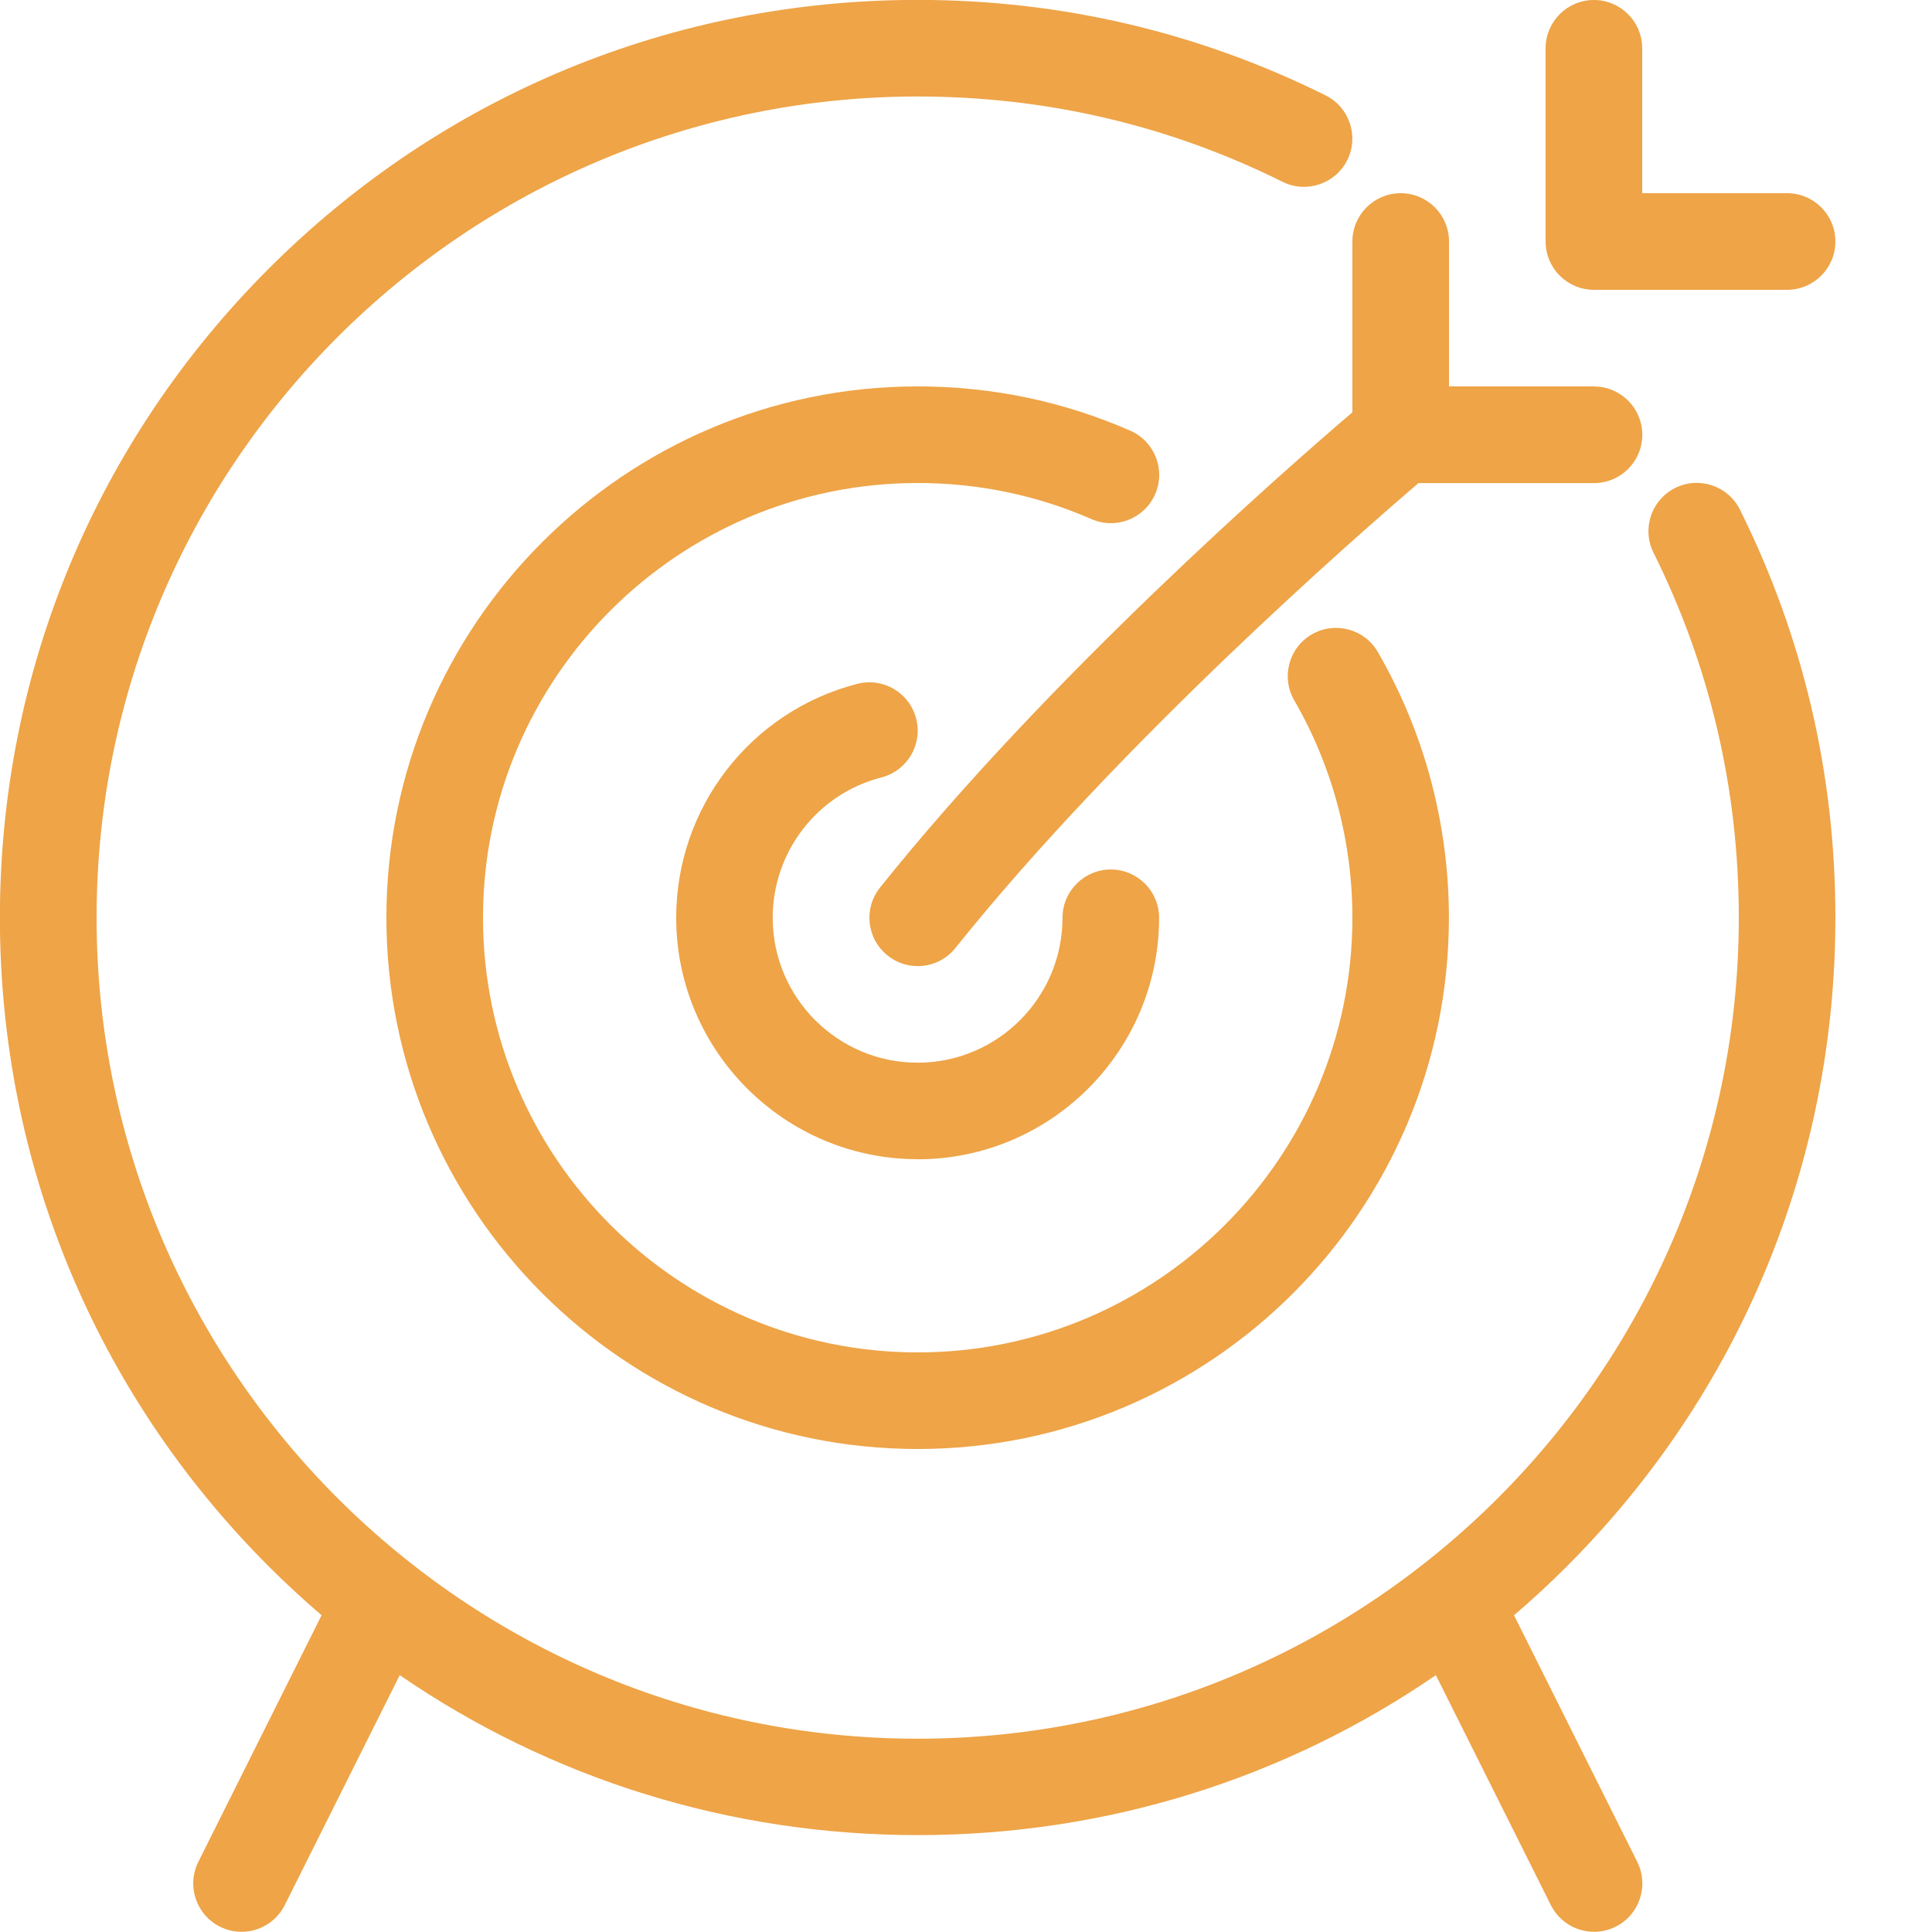
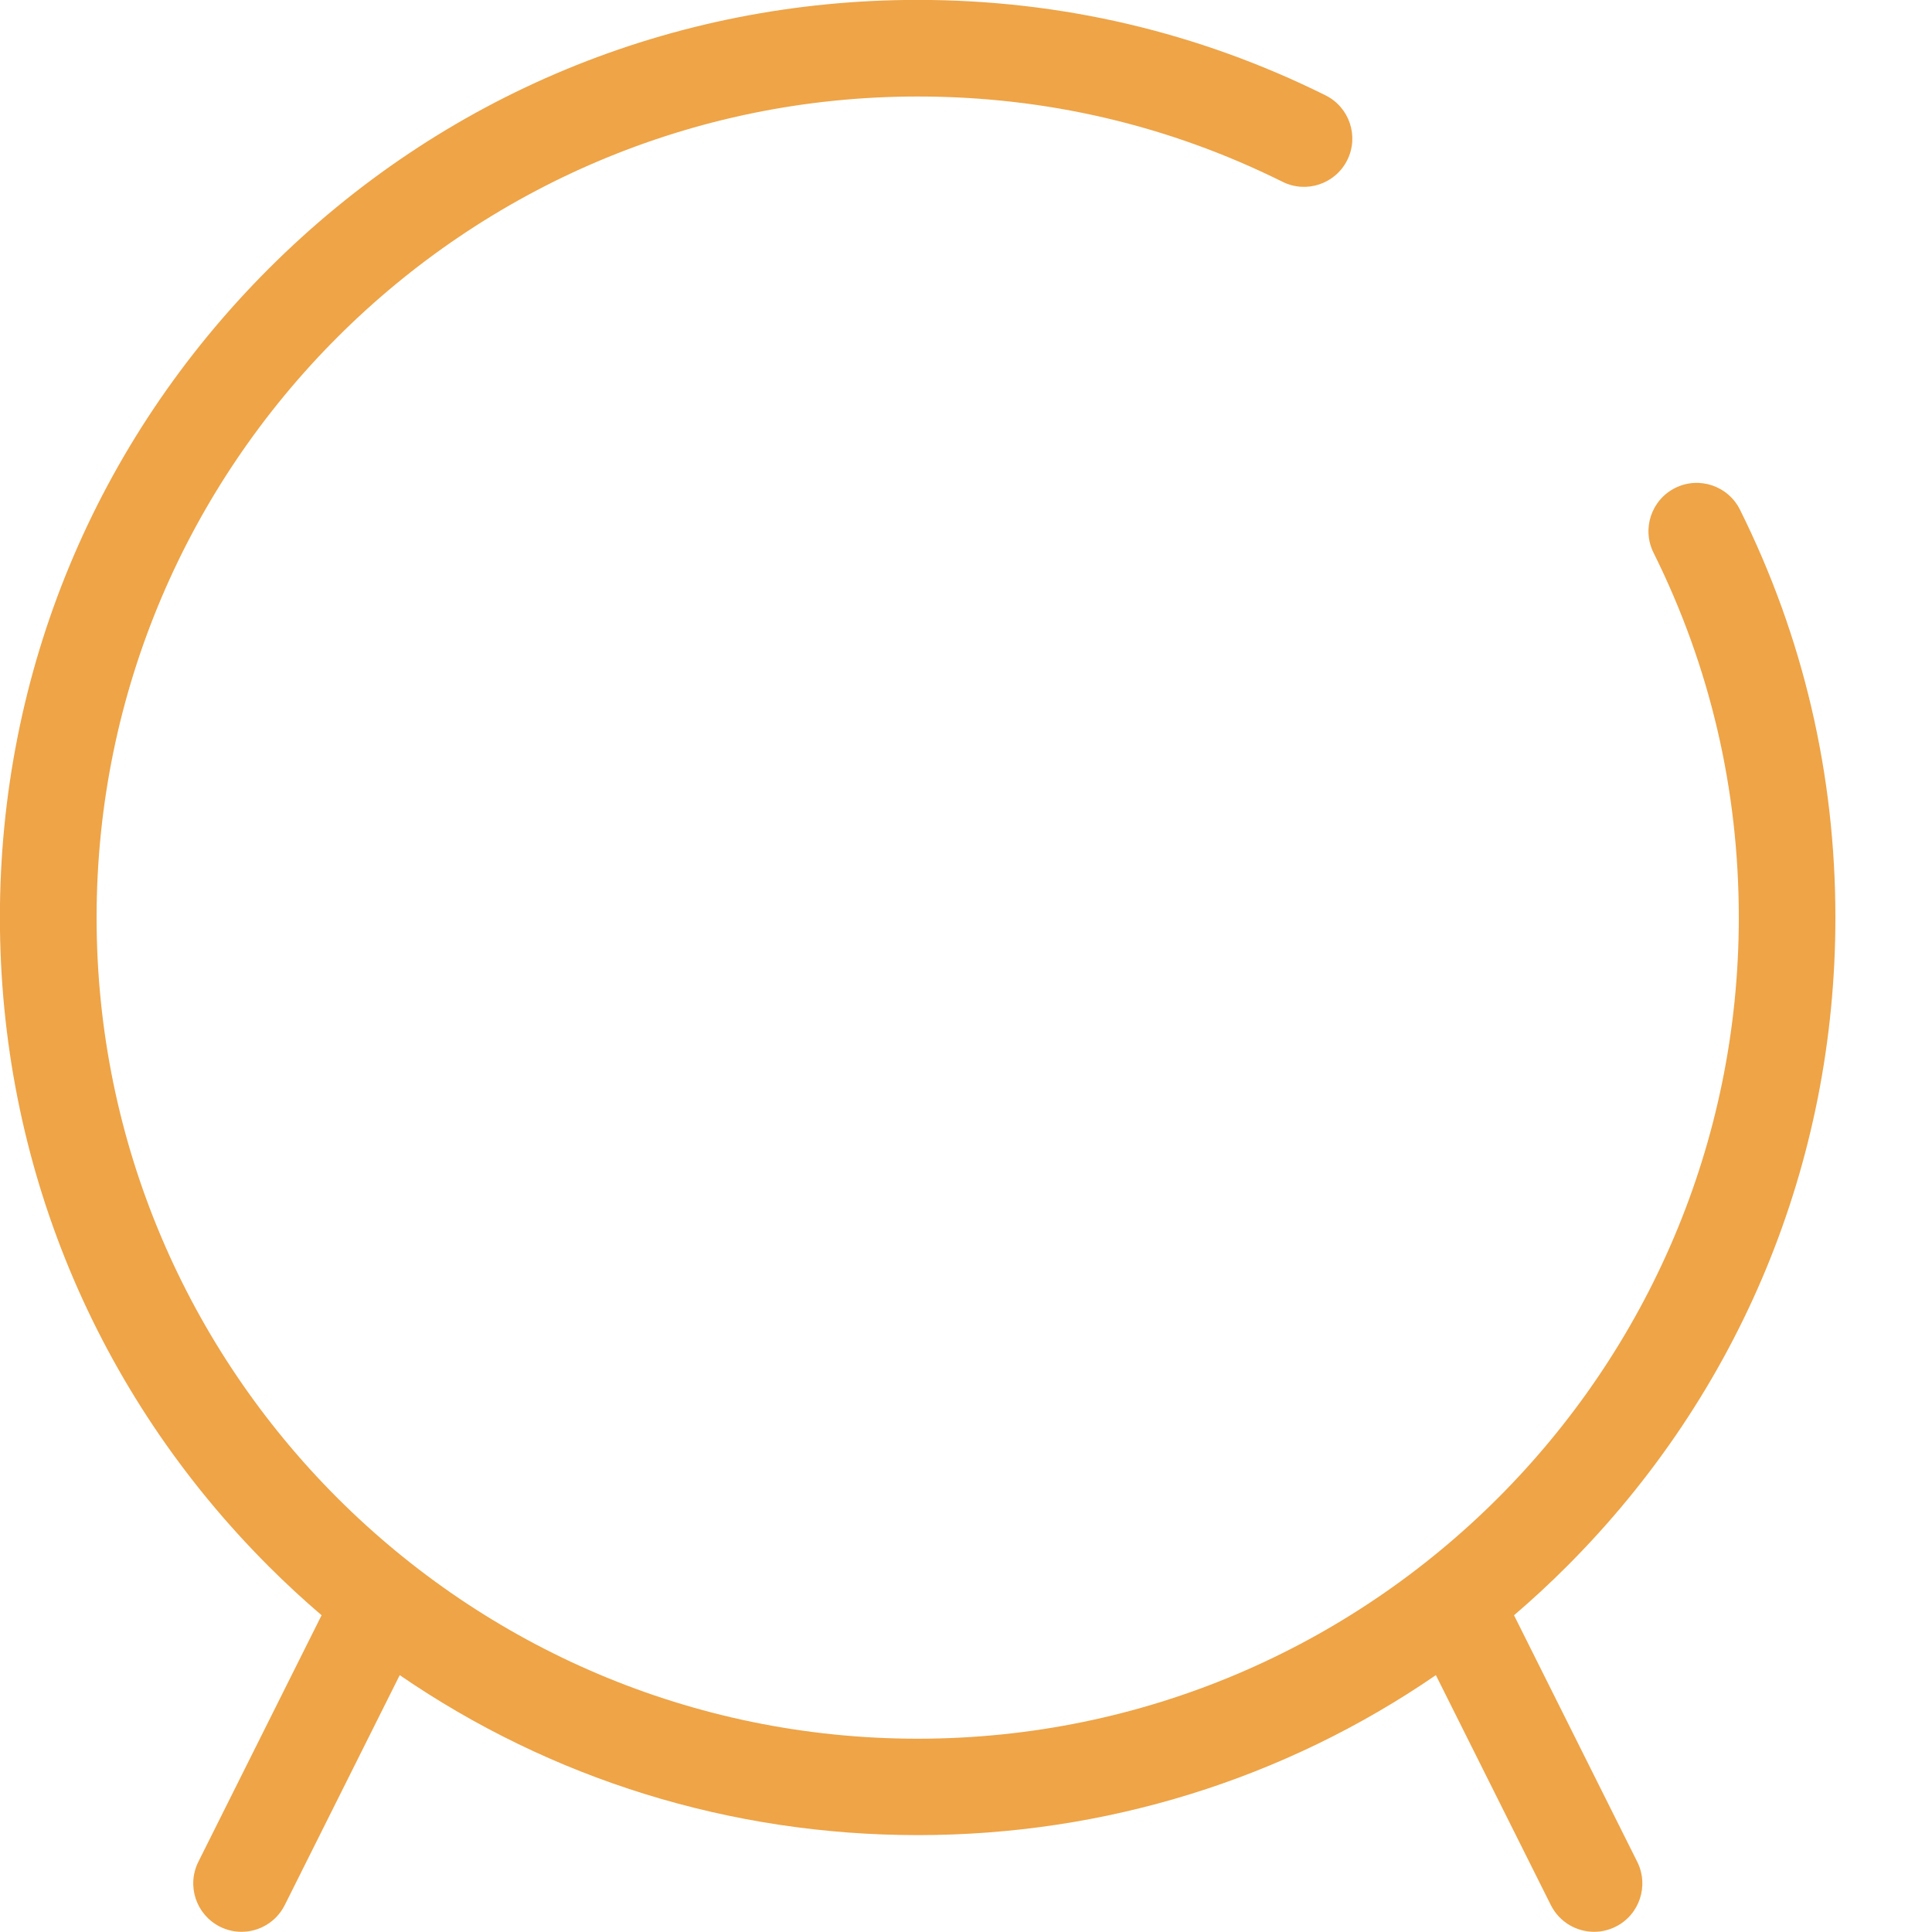
<svg xmlns="http://www.w3.org/2000/svg" height="20" viewBox="0 0 20 20" width="20">
  <g fill="#eea447">
    <path d="m15.671 16.723c.188-.161.37-.329.547-.506 1.794-1.794 2.782-4.18 2.782-6.718 0-1.483-.332-2.904-.988-4.223-.123-.247-.423-.348-.67-.225s-.348.423-.225.67c.586 1.179.883 2.45.883 3.778 0 4.687-3.813 8.5-8.5 8.5s-8.5-3.813-8.5-8.5 3.813-8.5 8.5-8.5c1.327 0 2.598.297 3.777.883.247.123.547.022.67-.225s.022-.547-.225-.67c-1.319-.655-2.74-.988-4.223-.988-2.538 0-4.923.988-6.717 2.782s-2.783 4.18-2.783 6.717c0 2.538.988 4.923 2.783 6.717.177.177.359.345.547.506l-1.276 2.553c-.123.247-.023.547.224.671.072.036.148.053.223.053.183 0 .36-.101.448-.277l1.19-2.38c1.567 1.076 3.42 1.656 5.363 1.656s3.796-.58 5.363-1.656l1.19 2.38c.088.175.264.277.448.277.075 0 .151-.017.223-.053.247-.123.347-.424.224-.671l-1.276-2.553z" />
-     <path d="m9.5 15c-3.033 0-5.5-2.467-5.5-5.5s2.467-5.5 5.5-5.5c.765 0 1.505.154 2.2.458.253.111.369.405.258.658s-.405.369-.658.258c-.568-.248-1.174-.374-1.8-.374-2.481 0-4.5 2.019-4.5 4.5s2.019 4.5 4.5 4.5 4.5-2.019 4.5-4.5c0-.791-.208-1.569-.602-2.25-.138-.239-.057-.545.182-.683s.545-.057.683.182c.482.833.736 1.784.736 2.751 0 3.033-2.467 5.5-5.5 5.5z" />
-     <path d="m16.5 4h-1.5v-1.5c0-.276-.224-.5-.5-.5s-.5.224-.5.5v1.768c-.685.585-3.14 2.732-4.89 4.92-.173.216-.138.53.078.703.092.074.202.11.312.11.147 0 .292-.064.391-.188 1.705-2.131 4.188-4.295 4.793-4.812h1.817c.276 0 .5-.224.5-.5s-.224-.5-.5-.5z" />
-     <path d="m18.5 3h-2c-.276 0-.5-.224-.5-.5v-2c0-.276.224-.5.5-.5s.5.224.5.5v1.5h1.5c.276 0 .5.224.5.5s-.224.5-.5.5z" />
-     <path d="m9.5 12c-1.378 0-2.5-1.122-2.5-2.5 0-1.141.771-2.137 1.875-2.421.268-.069.54.092.609.36s-.092.54-.36.609c-.662.17-1.125.768-1.125 1.453 0 .827.673 1.5 1.5 1.5s1.5-.673 1.5-1.5c0-.276.224-.5.5-.5s.5.224.5.5c0 1.378-1.122 2.5-2.5 2.5z" />
  </g>
</svg>